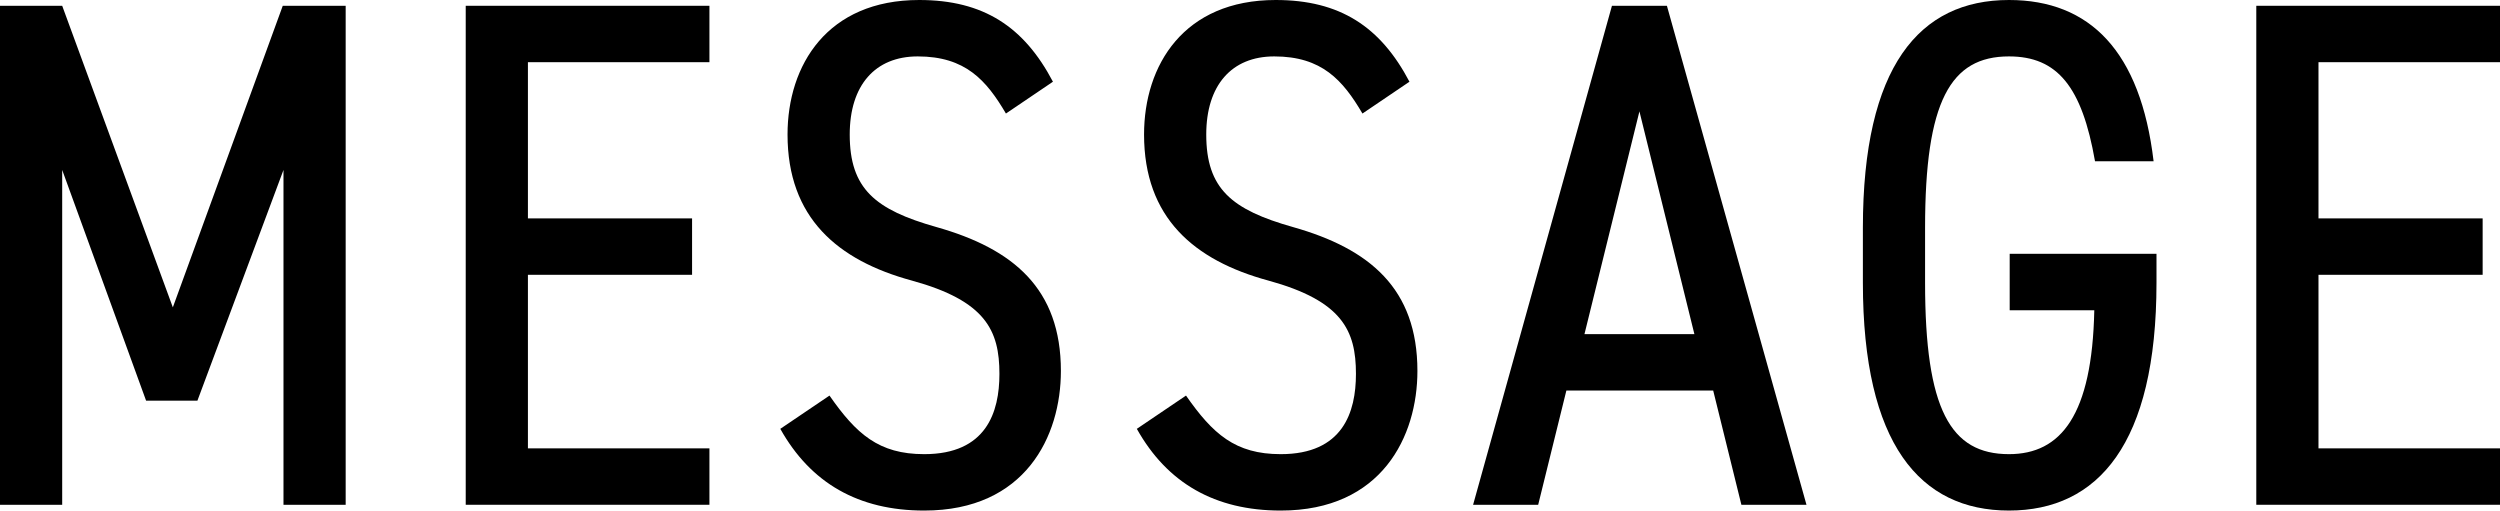
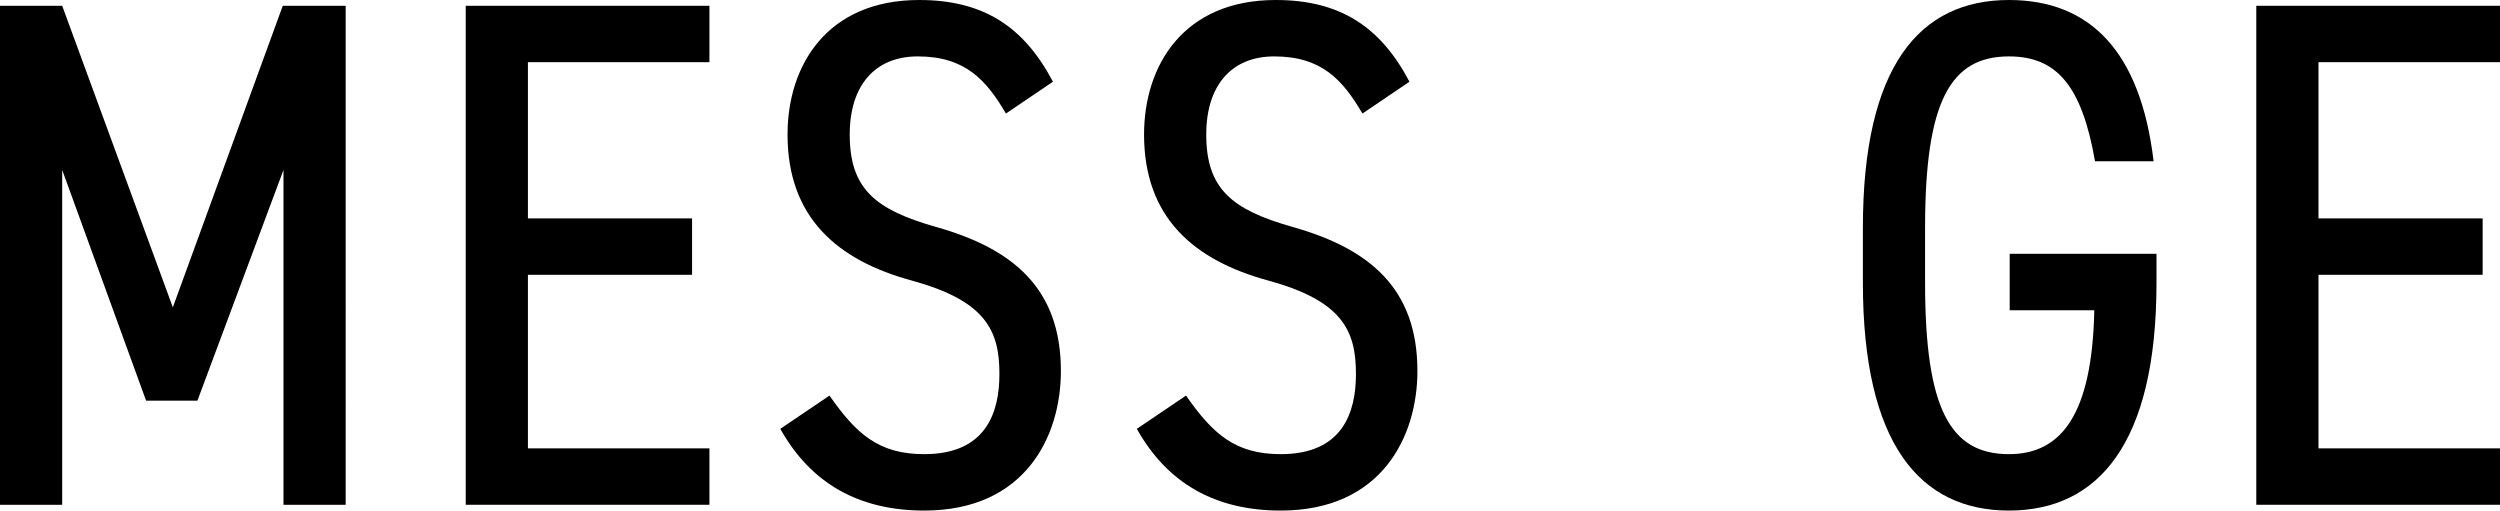
<svg xmlns="http://www.w3.org/2000/svg" id="_レイヤー_2" data-name="レイヤー 2" viewBox="0 0 449.41 91.78">
  <g id="_レイヤー_4" data-name="レイヤー 4">
    <g>
      <path d="M31.07,55.25L50.83,1.04h11.31V90.74h-11.18V30.55l-15.47,41.47h-9.23L11.18,30.55v60.19H0V1.04H11.18L31.07,55.25Z" />
      <path d="M127.53,1.04V11.18h-32.63v28.08h29.51v10.14h-29.51v31.2h32.63v10.14h-43.81V1.04h43.81Z" />
      <path d="M180.83,20.41c-3.51-5.98-7.28-10.27-15.86-10.27-7.67,0-12.22,5.2-12.22,14.04,0,9.75,4.55,13.52,15.6,16.64,13.78,3.9,22.36,11.05,22.36,25.87,0,11.7-6.37,25.09-24.57,25.09-11.83,0-20.41-4.94-25.87-14.69l8.84-5.98c4.81,6.89,8.84,10.53,17.03,10.53,11.18,0,13.52-7.54,13.52-14.43,0-7.8-2.47-13.13-15.73-16.77-13.39-3.64-22.36-11.31-22.36-26.26,0-12.48,7.15-24.18,23.66-24.18,11.57,0,18.85,4.81,24.05,14.69l-8.45,5.72Z" />
      <path d="M244.92,20.41c-3.51-5.98-7.28-10.27-15.86-10.27-7.67,0-12.22,5.2-12.22,14.04,0,9.75,4.55,13.52,15.6,16.64,13.78,3.9,22.36,11.05,22.36,25.87,0,11.7-6.37,25.09-24.57,25.09-11.83,0-20.41-4.94-25.87-14.69l8.84-5.98c4.81,6.89,8.84,10.53,17.03,10.53,11.18,0,13.52-7.54,13.52-14.43,0-7.8-2.47-13.13-15.73-16.77-13.39-3.64-22.36-11.31-22.36-26.26,0-12.48,7.15-24.18,23.66-24.18,11.57,0,18.85,4.81,24.05,14.69l-8.45,5.72Z" />
-       <path d="M264.81,90.74L289.77,1.04h9.88l25.09,89.7h-11.7l-5.07-20.54h-26.39l-5.07,20.54h-11.7Zm20.02-30.68h19.76l-9.88-40.04-9.88,40.04Z" />
      <path d="M387.66,45.63v5.2c0,28.99-10.53,40.95-26.52,40.95s-26.26-11.96-26.26-40.95v-9.88c0-28.99,10.14-40.95,26.26-40.95,14.56,0,23.66,9.23,26,28.99h-10.53c-2.34-13.39-6.76-18.85-15.47-18.85-10.53,0-15.08,8.06-15.08,30.81v9.88c0,22.75,4.55,30.81,15.08,30.81,9.36,0,14.95-7.02,15.34-25.87h-15.21v-10.14h26.39Z" />
      <path d="M449.41,1.04V11.18h-32.63v28.08h29.51v10.14h-29.51v31.2h32.63v10.14h-43.81V1.04h43.81Z" />
    </g>
  </g>
</svg>